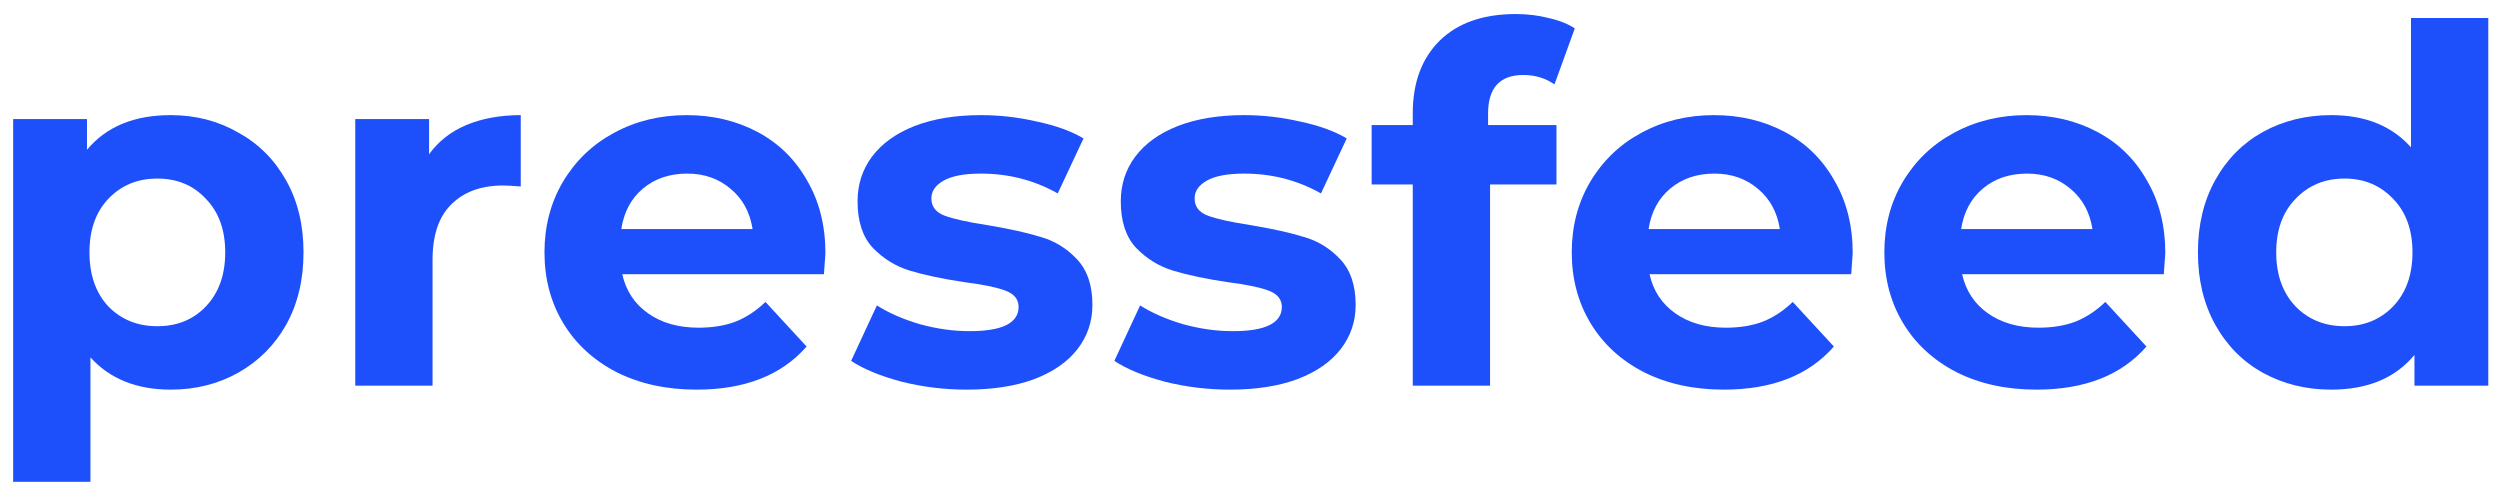
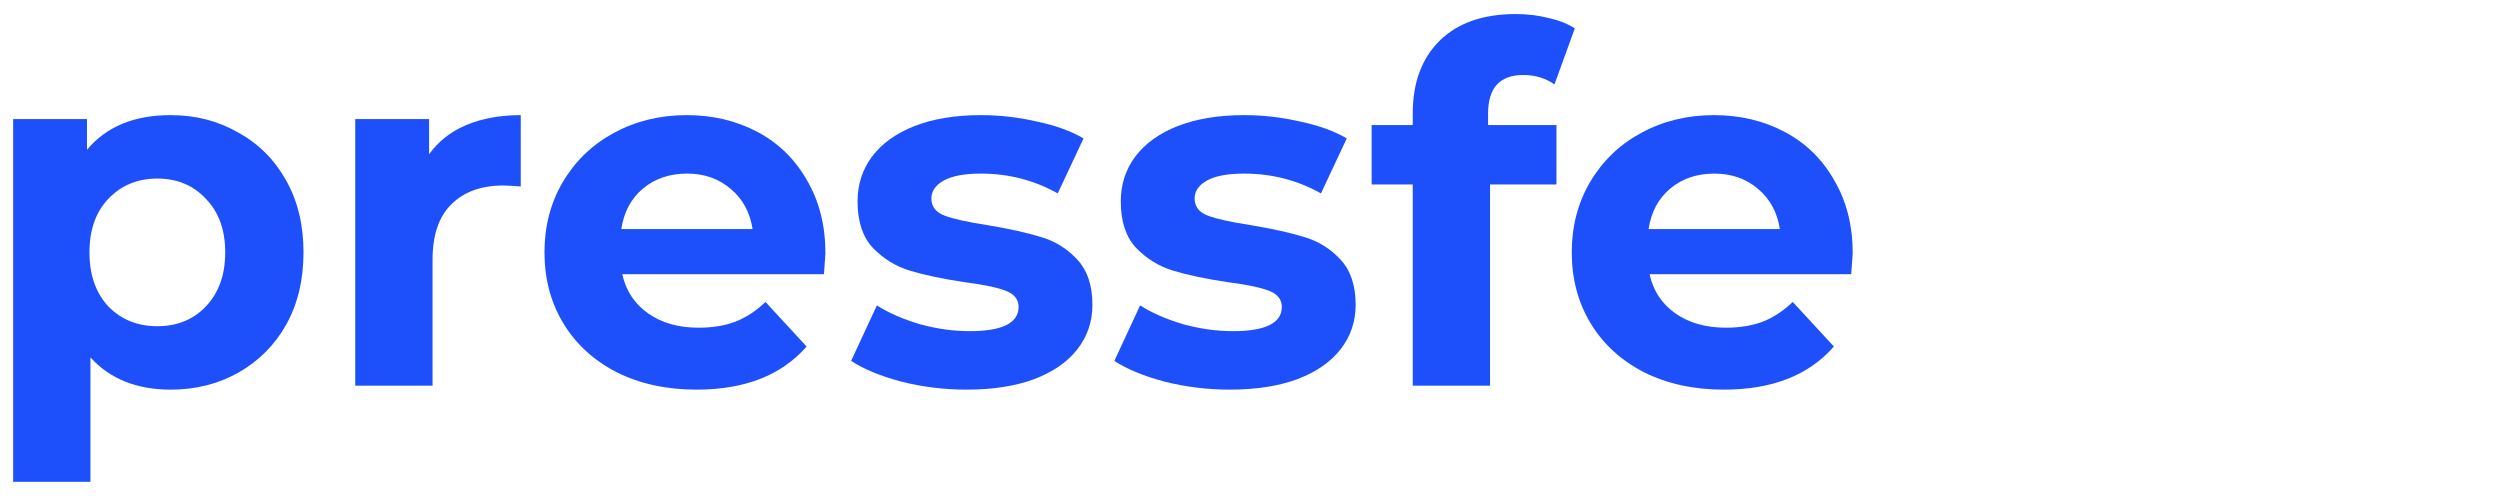
<svg xmlns="http://www.w3.org/2000/svg" width="469" height="94" viewBox="0 0 469 94" fill="none">
  <path d="M32.027 21.598C36.675 21.598 40.889 22.682 44.669 24.851C48.511 26.958 51.517 29.964 53.686 33.868C55.855 37.71 56.939 42.203 56.939 47.346C56.939 52.49 55.855 57.014 53.686 60.918C51.517 64.76 48.511 67.766 44.669 69.934C40.889 72.042 36.675 73.095 32.027 73.095C25.644 73.095 20.625 71.081 16.968 67.053V90.385H2.468V22.341H16.318V28.105C19.912 23.767 25.149 21.598 32.027 21.598ZM29.517 61.197C33.236 61.197 36.272 59.957 38.627 57.478C41.044 54.938 42.252 51.56 42.252 47.346C42.252 43.133 41.044 39.786 38.627 37.307C36.272 34.767 33.236 33.496 29.517 33.496C25.799 33.496 22.732 34.767 20.315 37.307C17.96 39.786 16.783 43.133 16.783 47.346C16.783 51.56 17.96 54.938 20.315 57.478C22.732 59.957 25.799 61.197 29.517 61.197Z" fill="#1D4FFB" />
  <path d="M80.496 28.941C82.232 26.524 84.555 24.696 87.468 23.457C90.442 22.218 93.851 21.598 97.693 21.598V34.983C96.082 34.859 94.997 34.797 94.439 34.797C90.288 34.797 87.034 35.975 84.679 38.33C82.325 40.623 81.147 44.093 81.147 48.741V72.351H66.646V22.341H80.496V28.941Z" fill="#1D4FFB" />
  <path d="M154.849 47.532C154.849 47.718 154.756 49.02 154.57 51.436H116.737C117.419 54.535 119.03 56.983 121.571 58.78C124.112 60.577 127.272 61.475 131.052 61.475C133.655 61.475 135.948 61.104 137.931 60.36C139.976 59.554 141.866 58.315 143.601 56.642L151.317 65.008C146.607 70.399 139.728 73.095 130.681 73.095C125.041 73.095 120.053 72.01 115.715 69.841C111.377 67.611 108.03 64.543 105.676 60.639C103.321 56.735 102.143 52.304 102.143 47.346C102.143 42.451 103.29 38.051 105.583 34.147C107.937 30.181 111.129 27.113 115.157 24.944C119.247 22.713 123.802 21.598 128.822 21.598C133.717 21.598 138.148 22.651 142.114 24.758C146.08 26.865 149.179 29.902 151.41 33.868C153.703 37.772 154.849 42.327 154.849 47.532ZM128.914 32.567C125.63 32.567 122.872 33.496 120.641 35.355C118.411 37.214 117.047 39.755 116.551 42.977H141.185C140.689 39.817 139.325 37.307 137.095 35.448C134.864 33.527 132.137 32.567 128.914 32.567Z" fill="#1D4FFB" />
  <path d="M181.328 73.095C177.176 73.095 173.117 72.599 169.151 71.608C165.185 70.554 162.024 69.253 159.67 67.704L164.503 57.293C166.734 58.718 169.43 59.895 172.59 60.825C175.751 61.692 178.849 62.126 181.886 62.126C188.021 62.126 191.088 60.608 191.088 57.571C191.088 56.146 190.252 55.124 188.579 54.504C186.905 53.884 184.334 53.358 180.863 52.924C176.773 52.304 173.396 51.592 170.731 50.786C168.066 49.98 165.743 48.555 163.76 46.51C161.838 44.465 160.878 41.552 160.878 37.772C160.878 34.612 161.777 31.823 163.574 29.406C165.433 26.927 168.098 25.006 171.568 23.643C175.1 22.279 179.252 21.598 184.024 21.598C187.556 21.598 191.058 22.001 194.528 22.806C198.06 23.55 200.973 24.603 203.266 25.967L198.432 36.285C194.032 33.806 189.229 32.567 184.024 32.567C180.926 32.567 178.602 33 177.052 33.868C175.503 34.736 174.728 35.851 174.728 37.214C174.728 38.764 175.565 39.848 177.238 40.468C178.911 41.087 181.576 41.676 185.232 42.234C189.322 42.915 192.669 43.659 195.271 44.465C197.874 45.208 200.136 46.603 202.057 48.648C203.978 50.693 204.939 53.544 204.939 57.2C204.939 60.298 204.009 63.056 202.15 65.473C200.291 67.889 197.564 69.779 193.97 71.143C190.438 72.444 186.224 73.095 181.328 73.095Z" fill="#1D4FFB" />
  <path d="M230.71 73.095C226.558 73.095 222.499 72.599 218.533 71.608C214.567 70.554 211.406 69.253 209.052 67.704L213.885 57.293C216.116 58.718 218.812 59.895 221.972 60.825C225.133 61.692 228.231 62.126 231.268 62.126C237.403 62.126 240.47 60.608 240.47 57.571C240.47 56.146 239.634 55.124 237.961 54.504C236.287 53.884 233.716 53.358 230.245 52.924C226.155 52.304 222.778 51.592 220.113 50.786C217.448 49.98 215.125 48.555 213.142 46.51C211.22 44.465 210.26 41.552 210.26 37.772C210.26 34.612 211.159 31.823 212.956 29.406C214.815 26.927 217.48 25.006 220.95 23.643C224.482 22.279 228.634 21.598 233.406 21.598C236.938 21.598 240.44 22.001 243.91 22.806C247.442 23.55 250.354 24.603 252.648 25.967L247.814 36.285C243.414 33.806 238.611 32.567 233.406 32.567C230.307 32.567 227.984 33 226.434 33.868C224.885 34.736 224.11 35.851 224.11 37.214C224.11 38.764 224.947 39.848 226.62 40.468C228.293 41.087 230.958 41.676 234.614 42.234C238.704 42.915 242.051 43.659 244.653 44.465C247.256 45.208 249.518 46.603 251.439 48.648C253.36 50.693 254.321 53.544 254.321 57.2C254.321 60.298 253.391 63.056 251.532 65.473C249.673 67.889 246.946 69.779 243.352 71.143C239.82 72.444 235.606 73.095 230.71 73.095Z" fill="#1D4FFB" />
  <path d="M279.163 23.457H291.991V34.611H279.535V72.351H265.034V34.611H257.319V23.457H265.034V21.226C265.034 15.525 266.707 11.001 270.054 7.655C273.462 4.308 278.234 2.635 284.369 2.635C286.538 2.635 288.583 2.883 290.504 3.379C292.487 3.812 294.129 4.463 295.43 5.331L291.619 15.835C289.946 14.657 287.994 14.069 285.763 14.069C281.363 14.069 279.163 16.485 279.163 21.319V23.457Z" fill="#1D4FFB" />
  <path d="M347.567 47.532C347.567 47.718 347.474 49.02 347.288 51.436H309.455C310.137 54.535 311.749 56.983 314.289 58.78C316.83 60.577 319.99 61.475 323.771 61.475C326.373 61.475 328.666 61.104 330.649 60.36C332.694 59.554 334.584 58.315 336.319 56.642L344.035 65.008C339.325 70.399 332.446 73.095 323.399 73.095C317.759 73.095 312.771 72.01 308.433 69.841C304.095 67.611 300.749 64.543 298.394 60.639C296.039 56.735 294.862 52.304 294.862 47.346C294.862 42.451 296.008 38.051 298.301 34.147C300.656 30.181 303.847 27.113 307.875 24.944C311.965 22.713 316.52 21.598 321.54 21.598C326.435 21.598 330.866 22.651 334.832 24.758C338.798 26.865 341.897 29.902 344.128 33.868C346.421 37.772 347.567 42.327 347.567 47.532ZM321.633 32.567C318.348 32.567 315.591 33.496 313.36 35.355C311.129 37.214 309.765 39.755 309.27 42.977H333.903C333.407 39.817 332.044 37.307 329.813 35.448C327.582 33.527 324.855 32.567 321.633 32.567Z" fill="#1D4FFB" />
-   <path d="M406.209 47.532C406.209 47.718 406.116 49.02 405.93 51.436H368.097C368.779 54.535 370.39 56.983 372.931 58.78C375.472 60.577 378.632 61.475 382.412 61.475C385.015 61.475 387.308 61.104 389.291 60.36C391.336 59.554 393.226 58.315 394.961 56.642L402.676 65.008C397.967 70.399 391.088 73.095 382.04 73.095C376.401 73.095 371.413 72.01 367.075 69.841C362.737 67.611 359.391 64.543 357.035 60.639C354.681 56.735 353.503 52.304 353.503 47.346C353.503 42.451 354.65 38.051 356.942 34.147C359.298 30.181 362.489 27.113 366.517 24.944C370.607 22.713 375.162 21.598 380.181 21.598C385.077 21.598 389.508 22.651 393.474 24.758C397.44 26.865 400.538 29.902 402.769 33.868C405.062 37.772 406.209 42.327 406.209 47.532ZM380.274 32.567C376.99 32.567 374.232 33.496 372.001 35.355C369.77 37.214 368.407 39.755 367.911 42.977H392.544C392.049 39.817 390.685 37.307 388.454 35.448C386.223 33.527 383.497 32.567 380.274 32.567Z" fill="#1D4FFB" />
-   <path d="M466.803 3.379V72.351H452.952V66.588C449.357 70.926 444.151 73.095 437.336 73.095C432.625 73.095 428.349 72.041 424.508 69.934C420.728 67.827 417.753 64.822 415.584 60.918C413.415 57.014 412.33 52.49 412.33 47.346C412.33 42.203 413.415 37.679 415.584 33.775C417.753 29.871 420.728 26.865 424.508 24.758C428.349 22.651 432.625 21.598 437.336 21.598C443.716 21.598 448.706 23.612 452.302 27.64V3.379H466.803ZM439.846 61.197C443.501 61.197 446.539 59.957 448.955 57.478C451.372 54.938 452.581 51.56 452.581 47.346C452.581 43.133 451.372 39.786 448.955 37.307C446.539 34.767 443.501 33.496 439.846 33.496C436.128 33.496 433.06 34.767 430.643 37.307C428.226 39.786 427.018 43.133 427.018 47.346C427.018 51.56 428.226 54.938 430.643 57.478C433.06 59.957 436.128 61.197 439.846 61.197Z" fill="#1D4FFB" />
</svg>